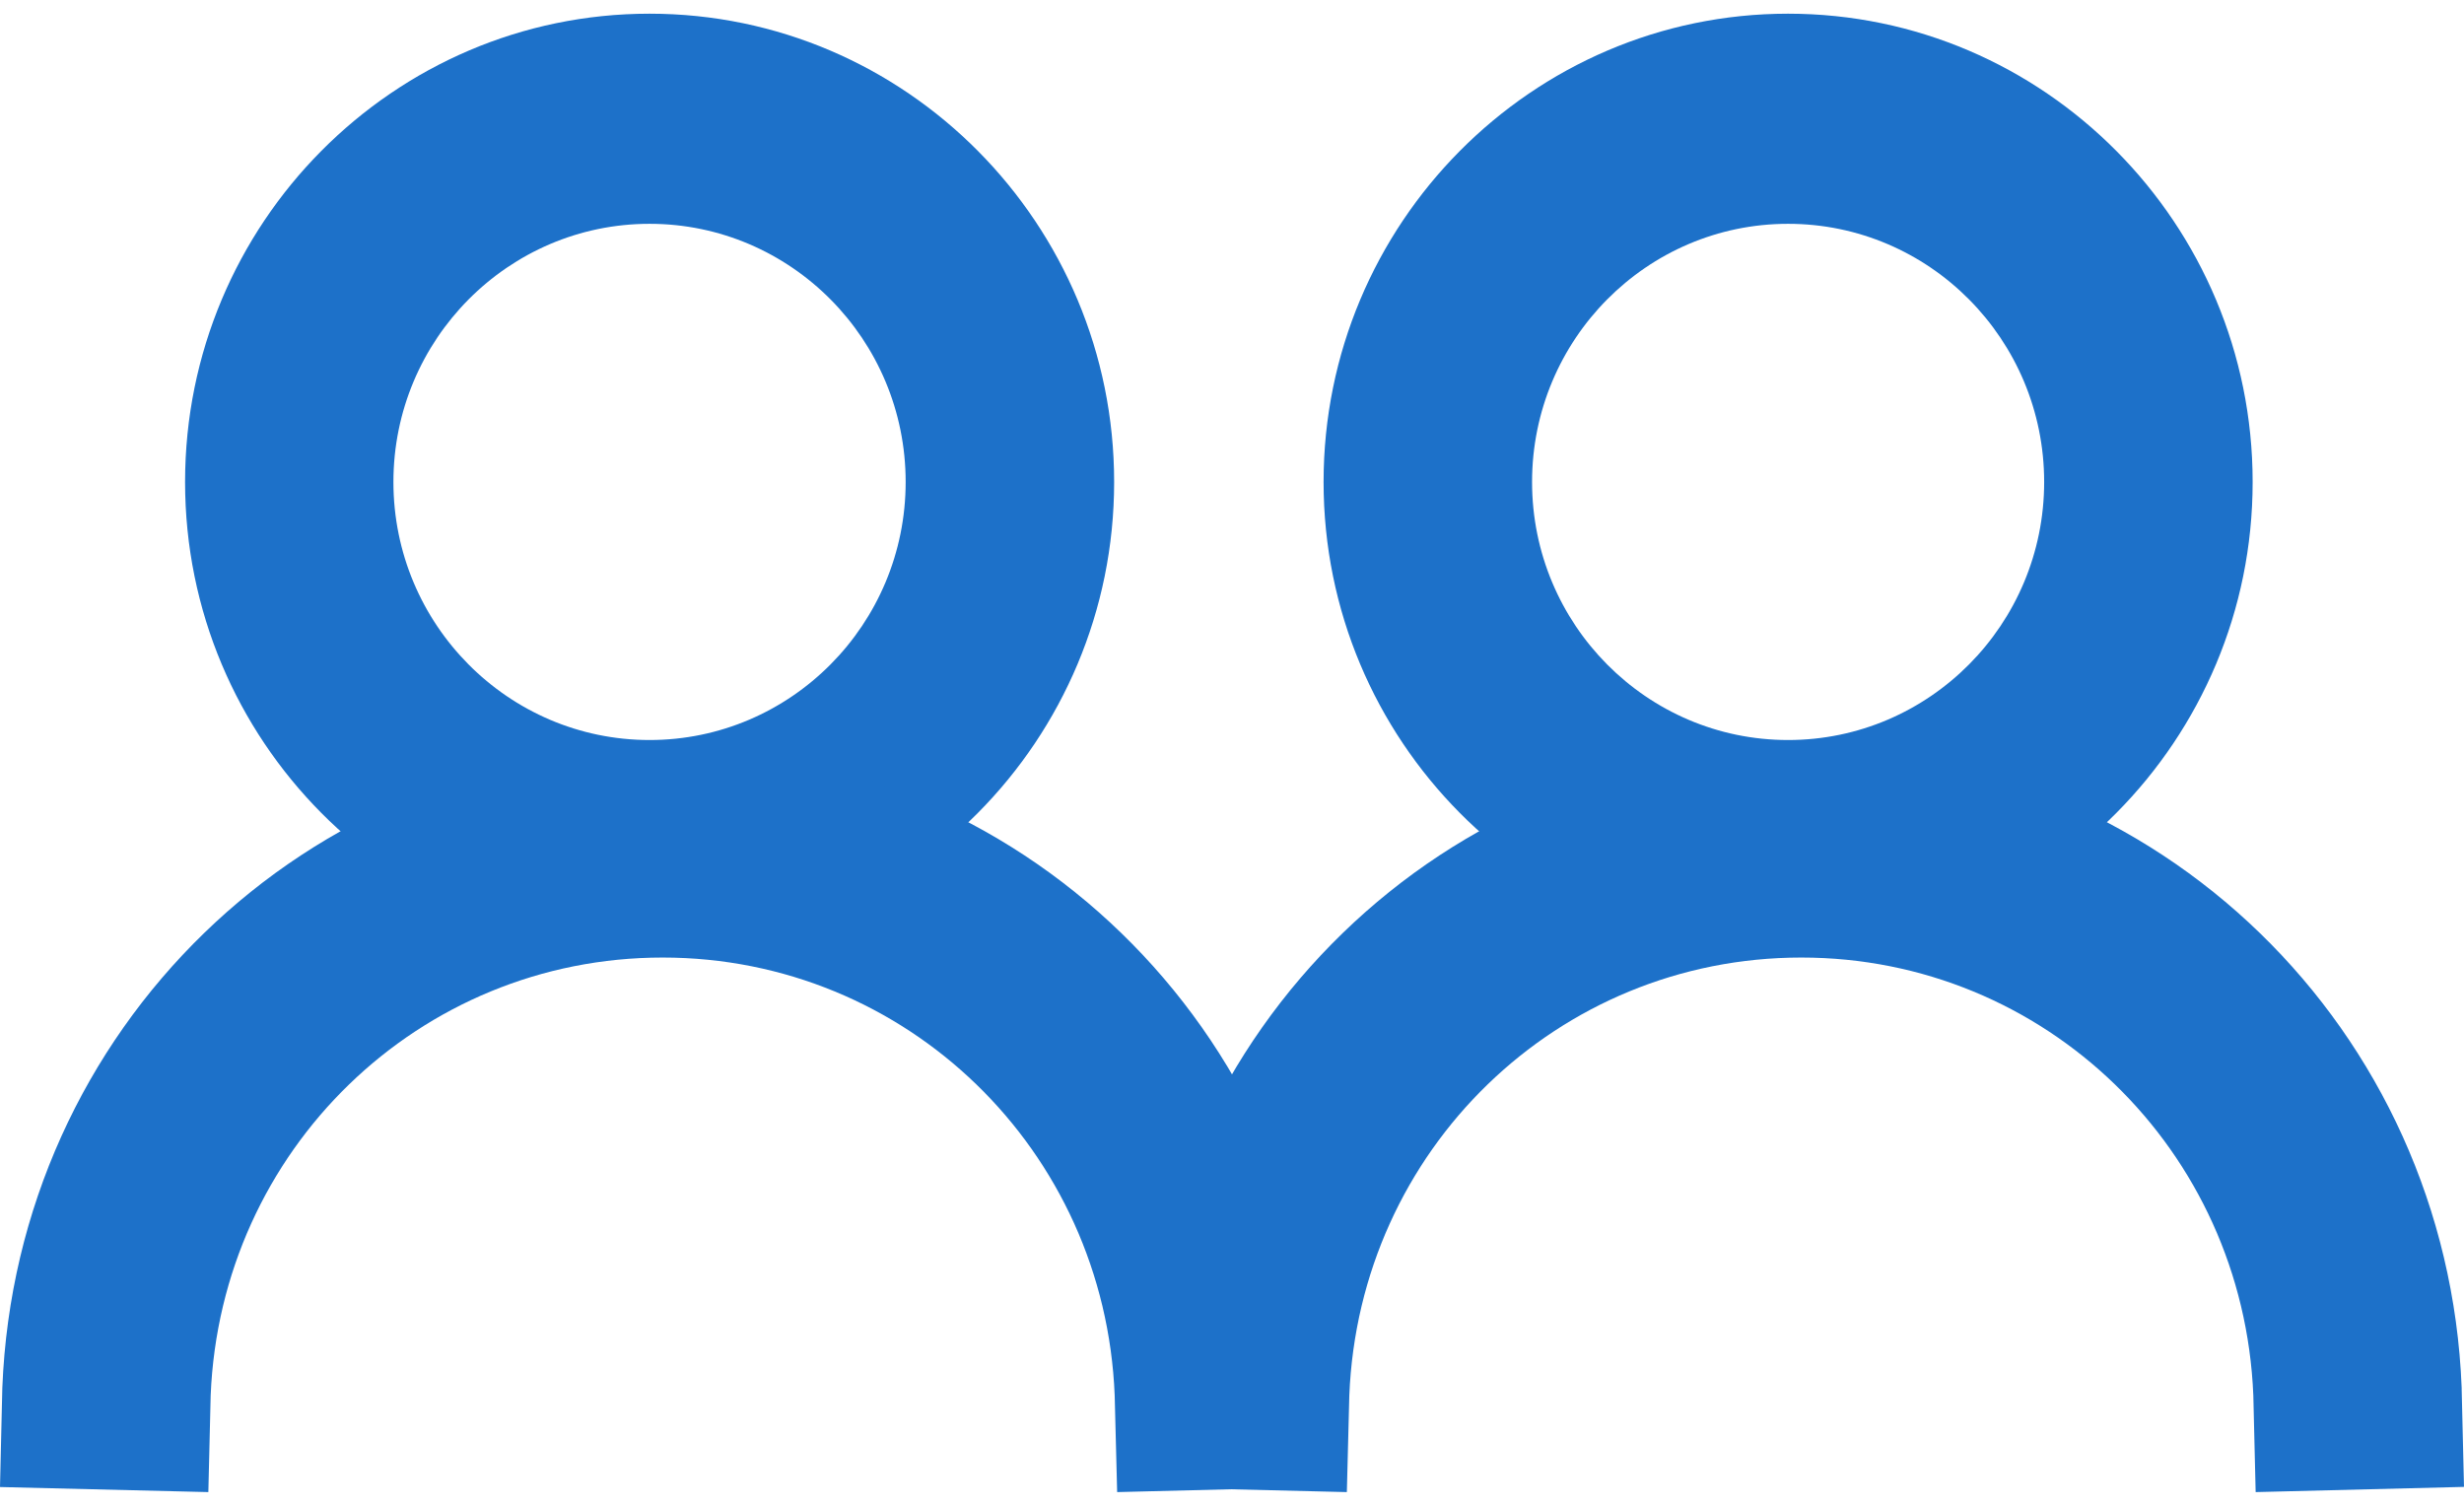
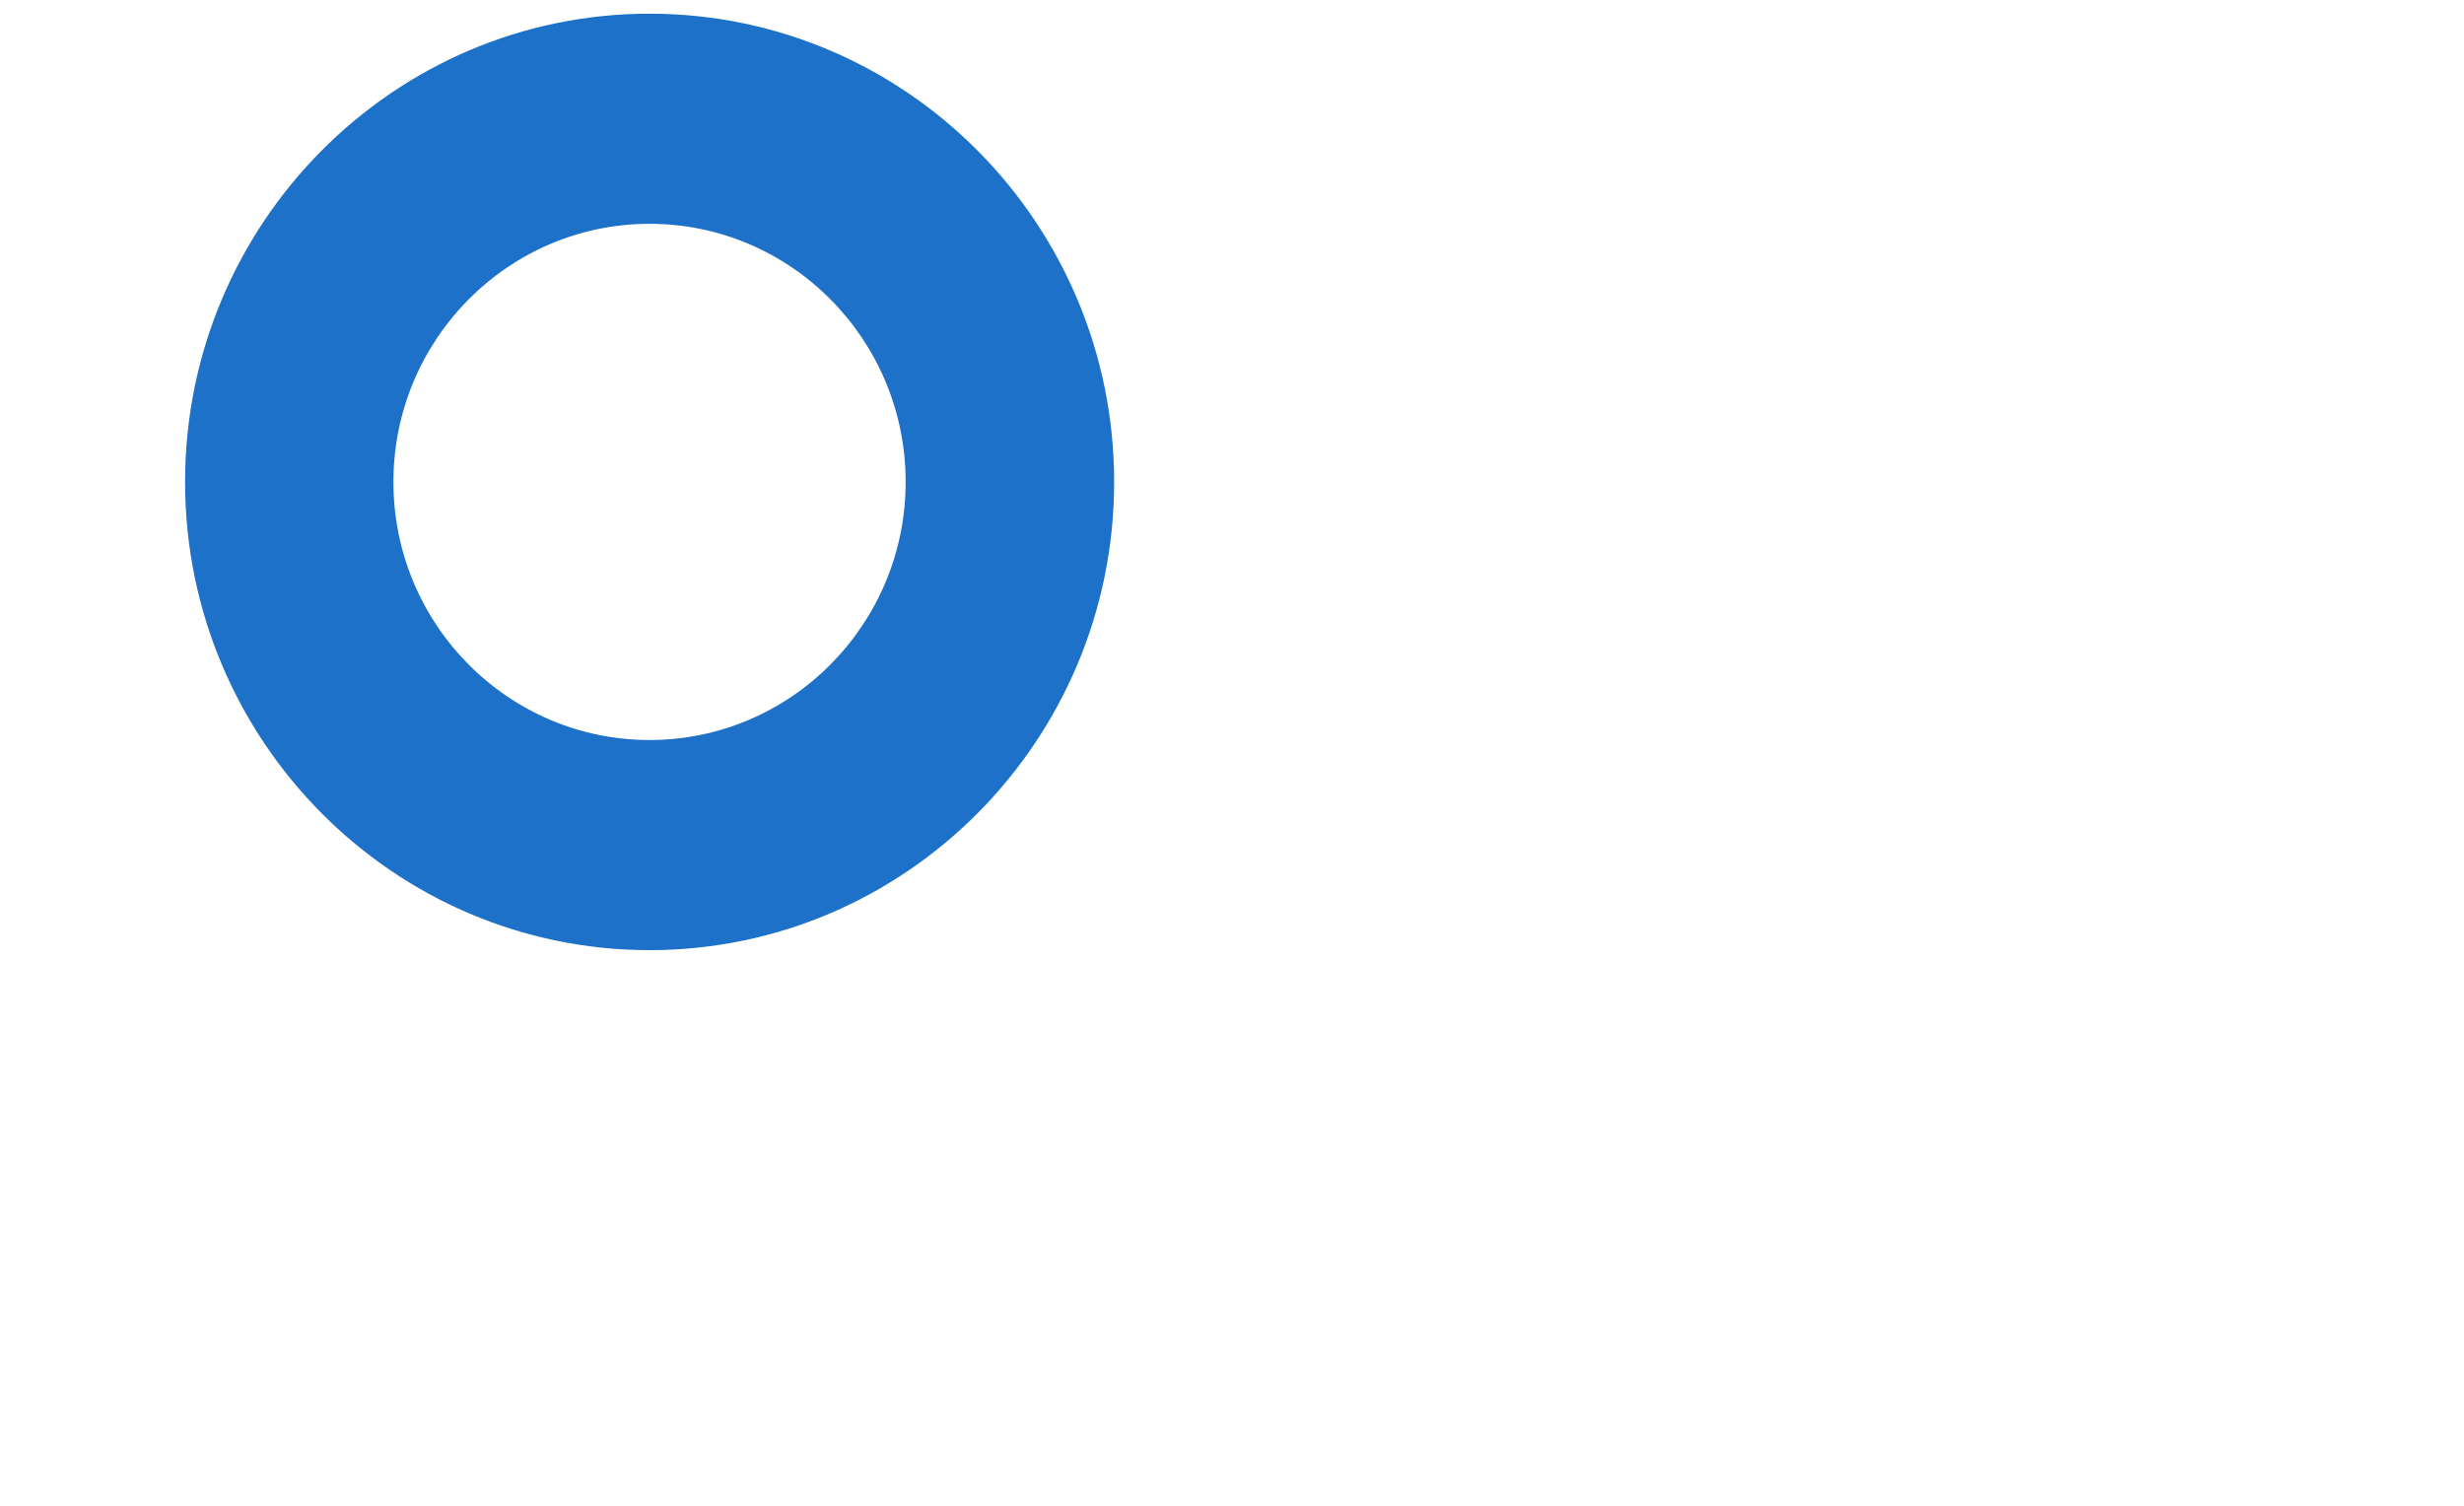
<svg xmlns="http://www.w3.org/2000/svg" width="18" height="11" viewBox="0 0 18 11" fill="none">
  <path d="M4.745 6.941C2.874 6.941 1.352 5.407 1.352 3.521C1.352 1.634 2.874 0.1 4.745 0.1C6.617 0.1 8.139 1.634 8.139 3.521C8.139 5.407 6.617 6.941 4.745 6.941ZM4.745 1.635C3.714 1.635 2.874 2.48 2.874 3.521C2.874 4.561 3.713 5.406 4.745 5.406C5.777 5.406 6.616 4.561 6.616 3.521C6.616 2.48 5.777 1.635 4.745 1.635Z" fill="#1D71C9" />
-   <path d="M8.161 10.9L8.143 10.194C8.071 8.4 6.621 6.995 4.841 6.995C3.062 6.995 1.612 8.4 1.539 10.194L1.522 10.9L0 10.863L0.017 10.139C0.12 7.516 2.238 5.46 4.841 5.46C7.444 5.46 9.563 7.516 9.665 10.139V10.151L9.683 10.862L8.161 10.9Z" fill="#1D71C9" />
-   <path d="M13.062 6.941C11.191 6.941 9.669 5.407 9.669 3.521C9.669 1.634 11.192 0.1 13.062 0.1C14.933 0.1 16.456 1.634 16.456 3.521C16.456 5.407 14.934 6.941 13.062 6.941ZM13.062 1.635C12.031 1.635 11.192 2.48 11.192 3.521C11.192 4.561 12.03 5.406 13.062 5.406C14.094 5.406 14.933 4.561 14.933 3.521C14.933 2.48 14.094 1.635 13.062 1.635Z" fill="#1D71C9" />
-   <path d="M16.478 10.9L16.461 10.194C16.388 8.4 14.938 6.995 13.159 6.995C11.379 6.995 9.929 8.4 9.857 10.194L9.839 10.9L8.317 10.863L8.335 10.139C8.437 7.516 10.556 5.46 13.159 5.46C15.762 5.46 17.88 7.516 17.983 10.139V10.151L18 10.862L16.478 10.9Z" fill="#1D71C9" />
</svg>